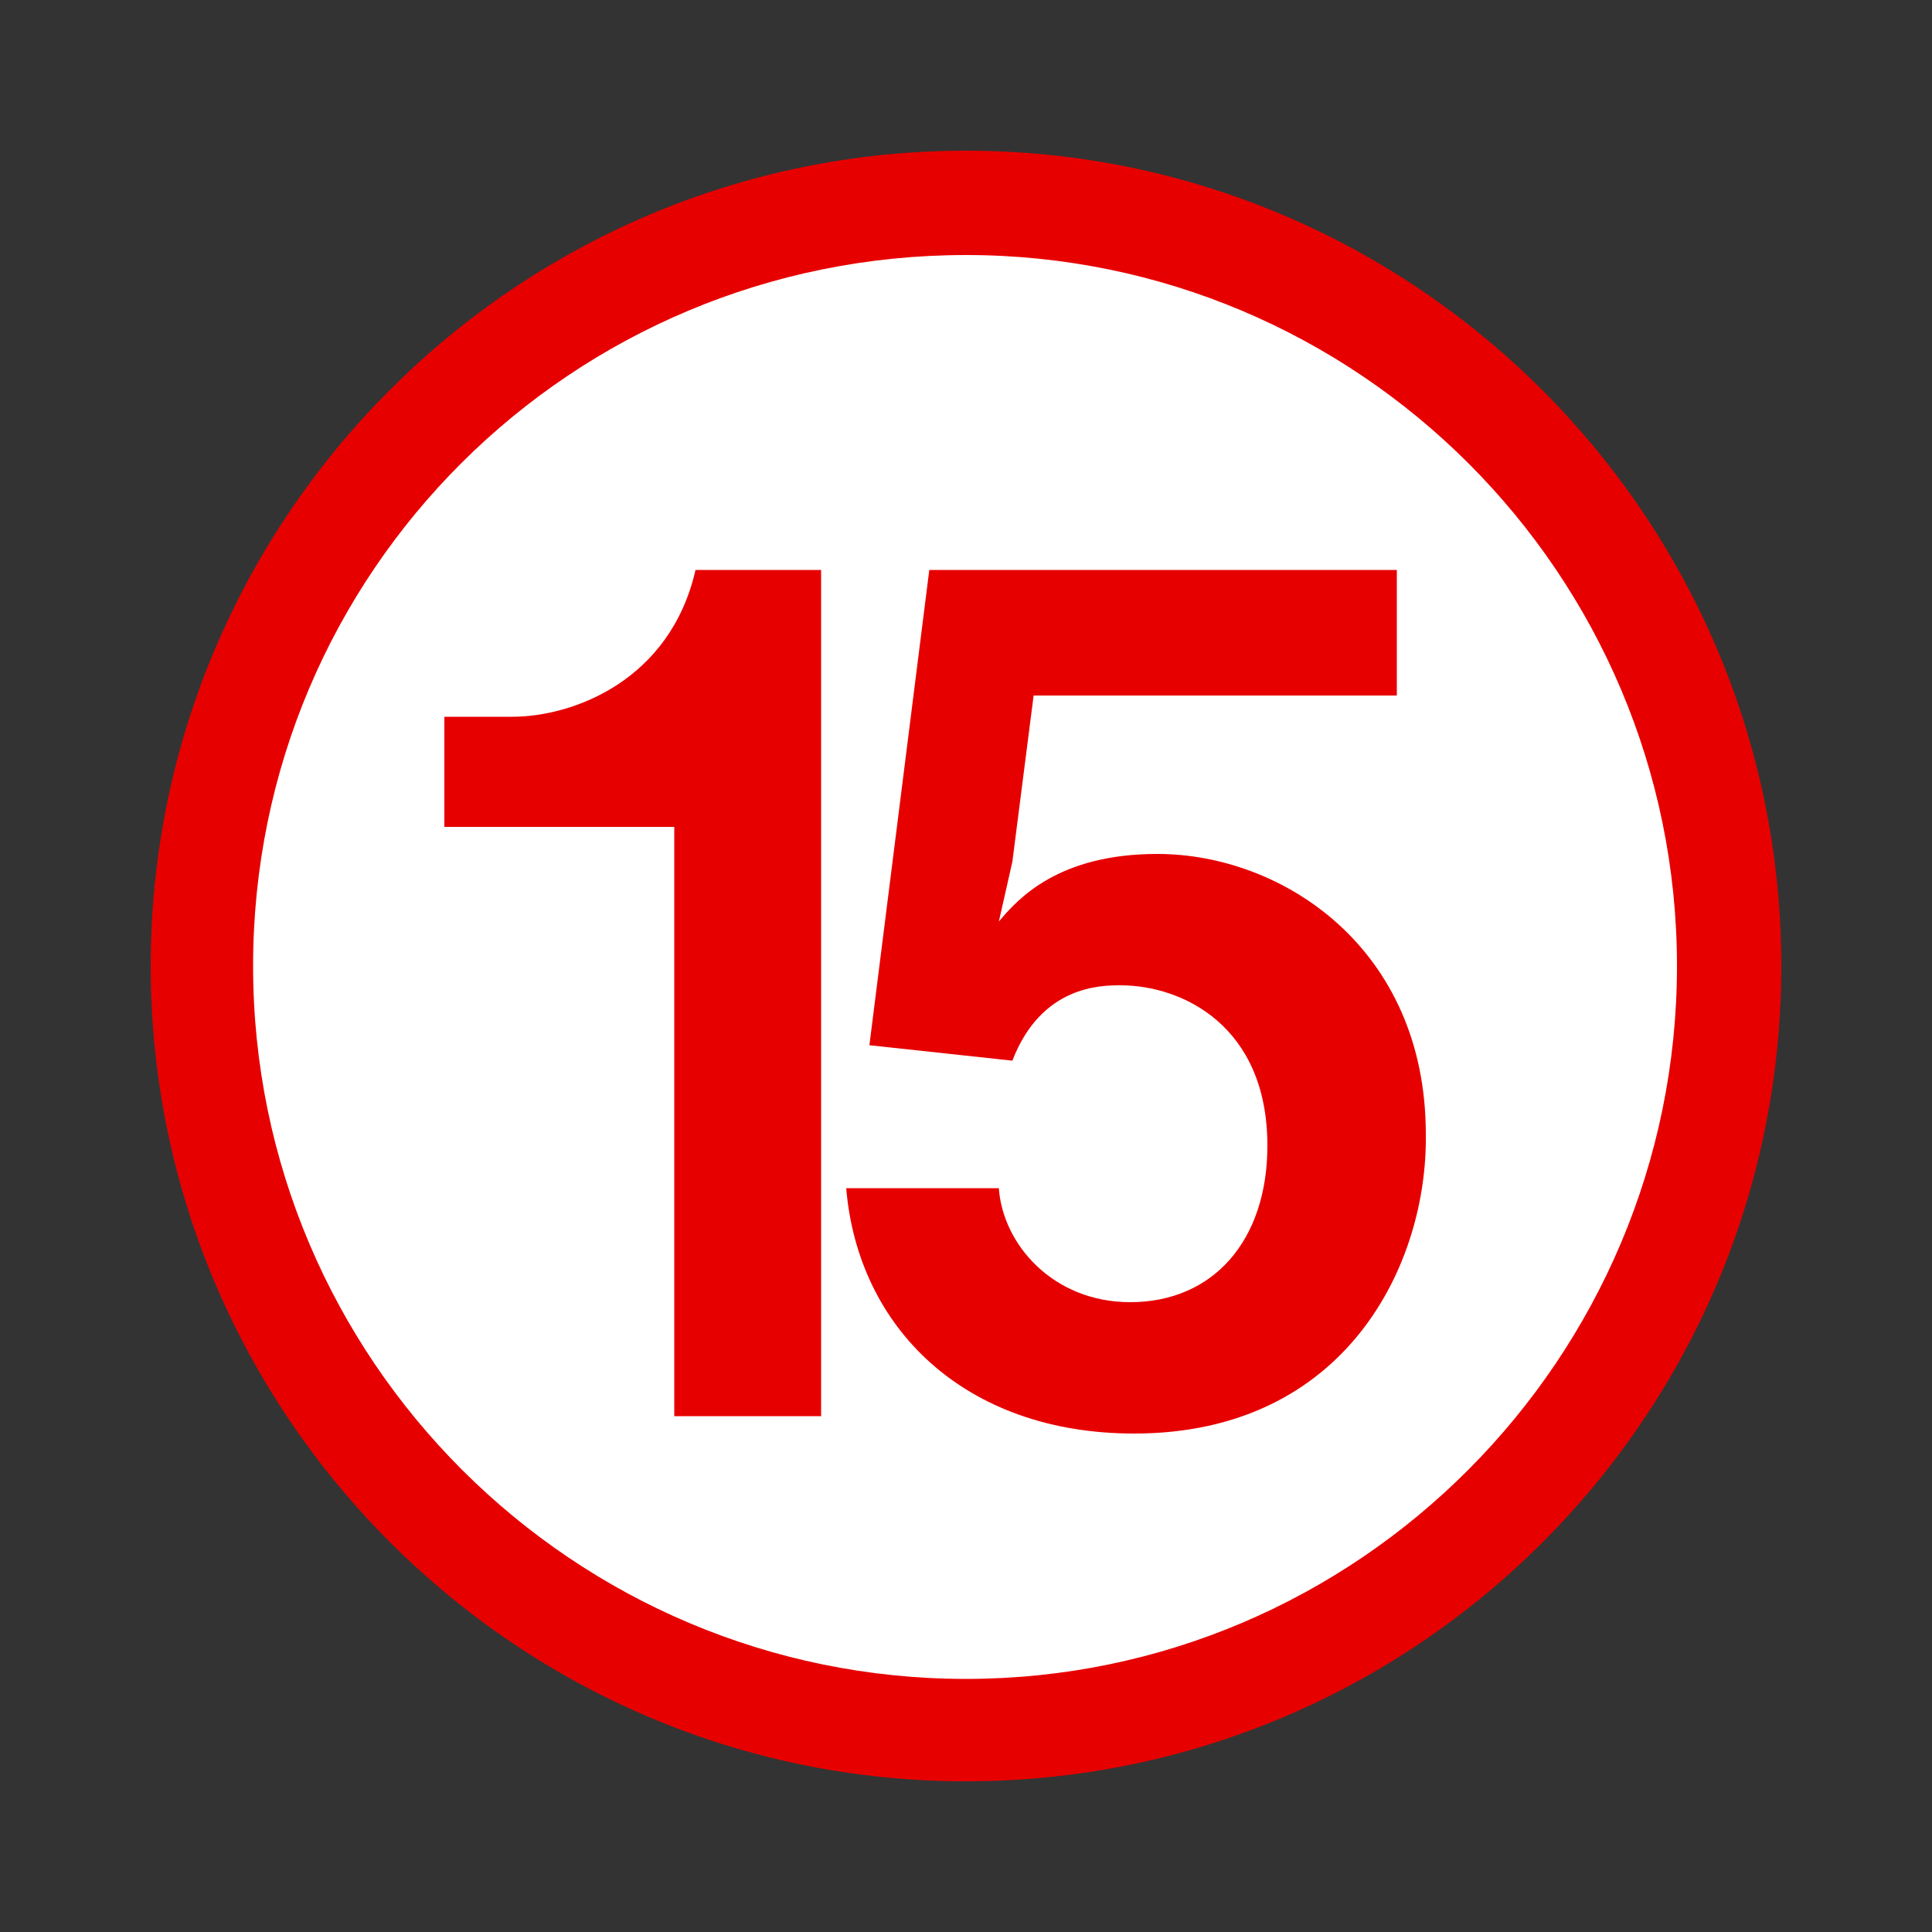
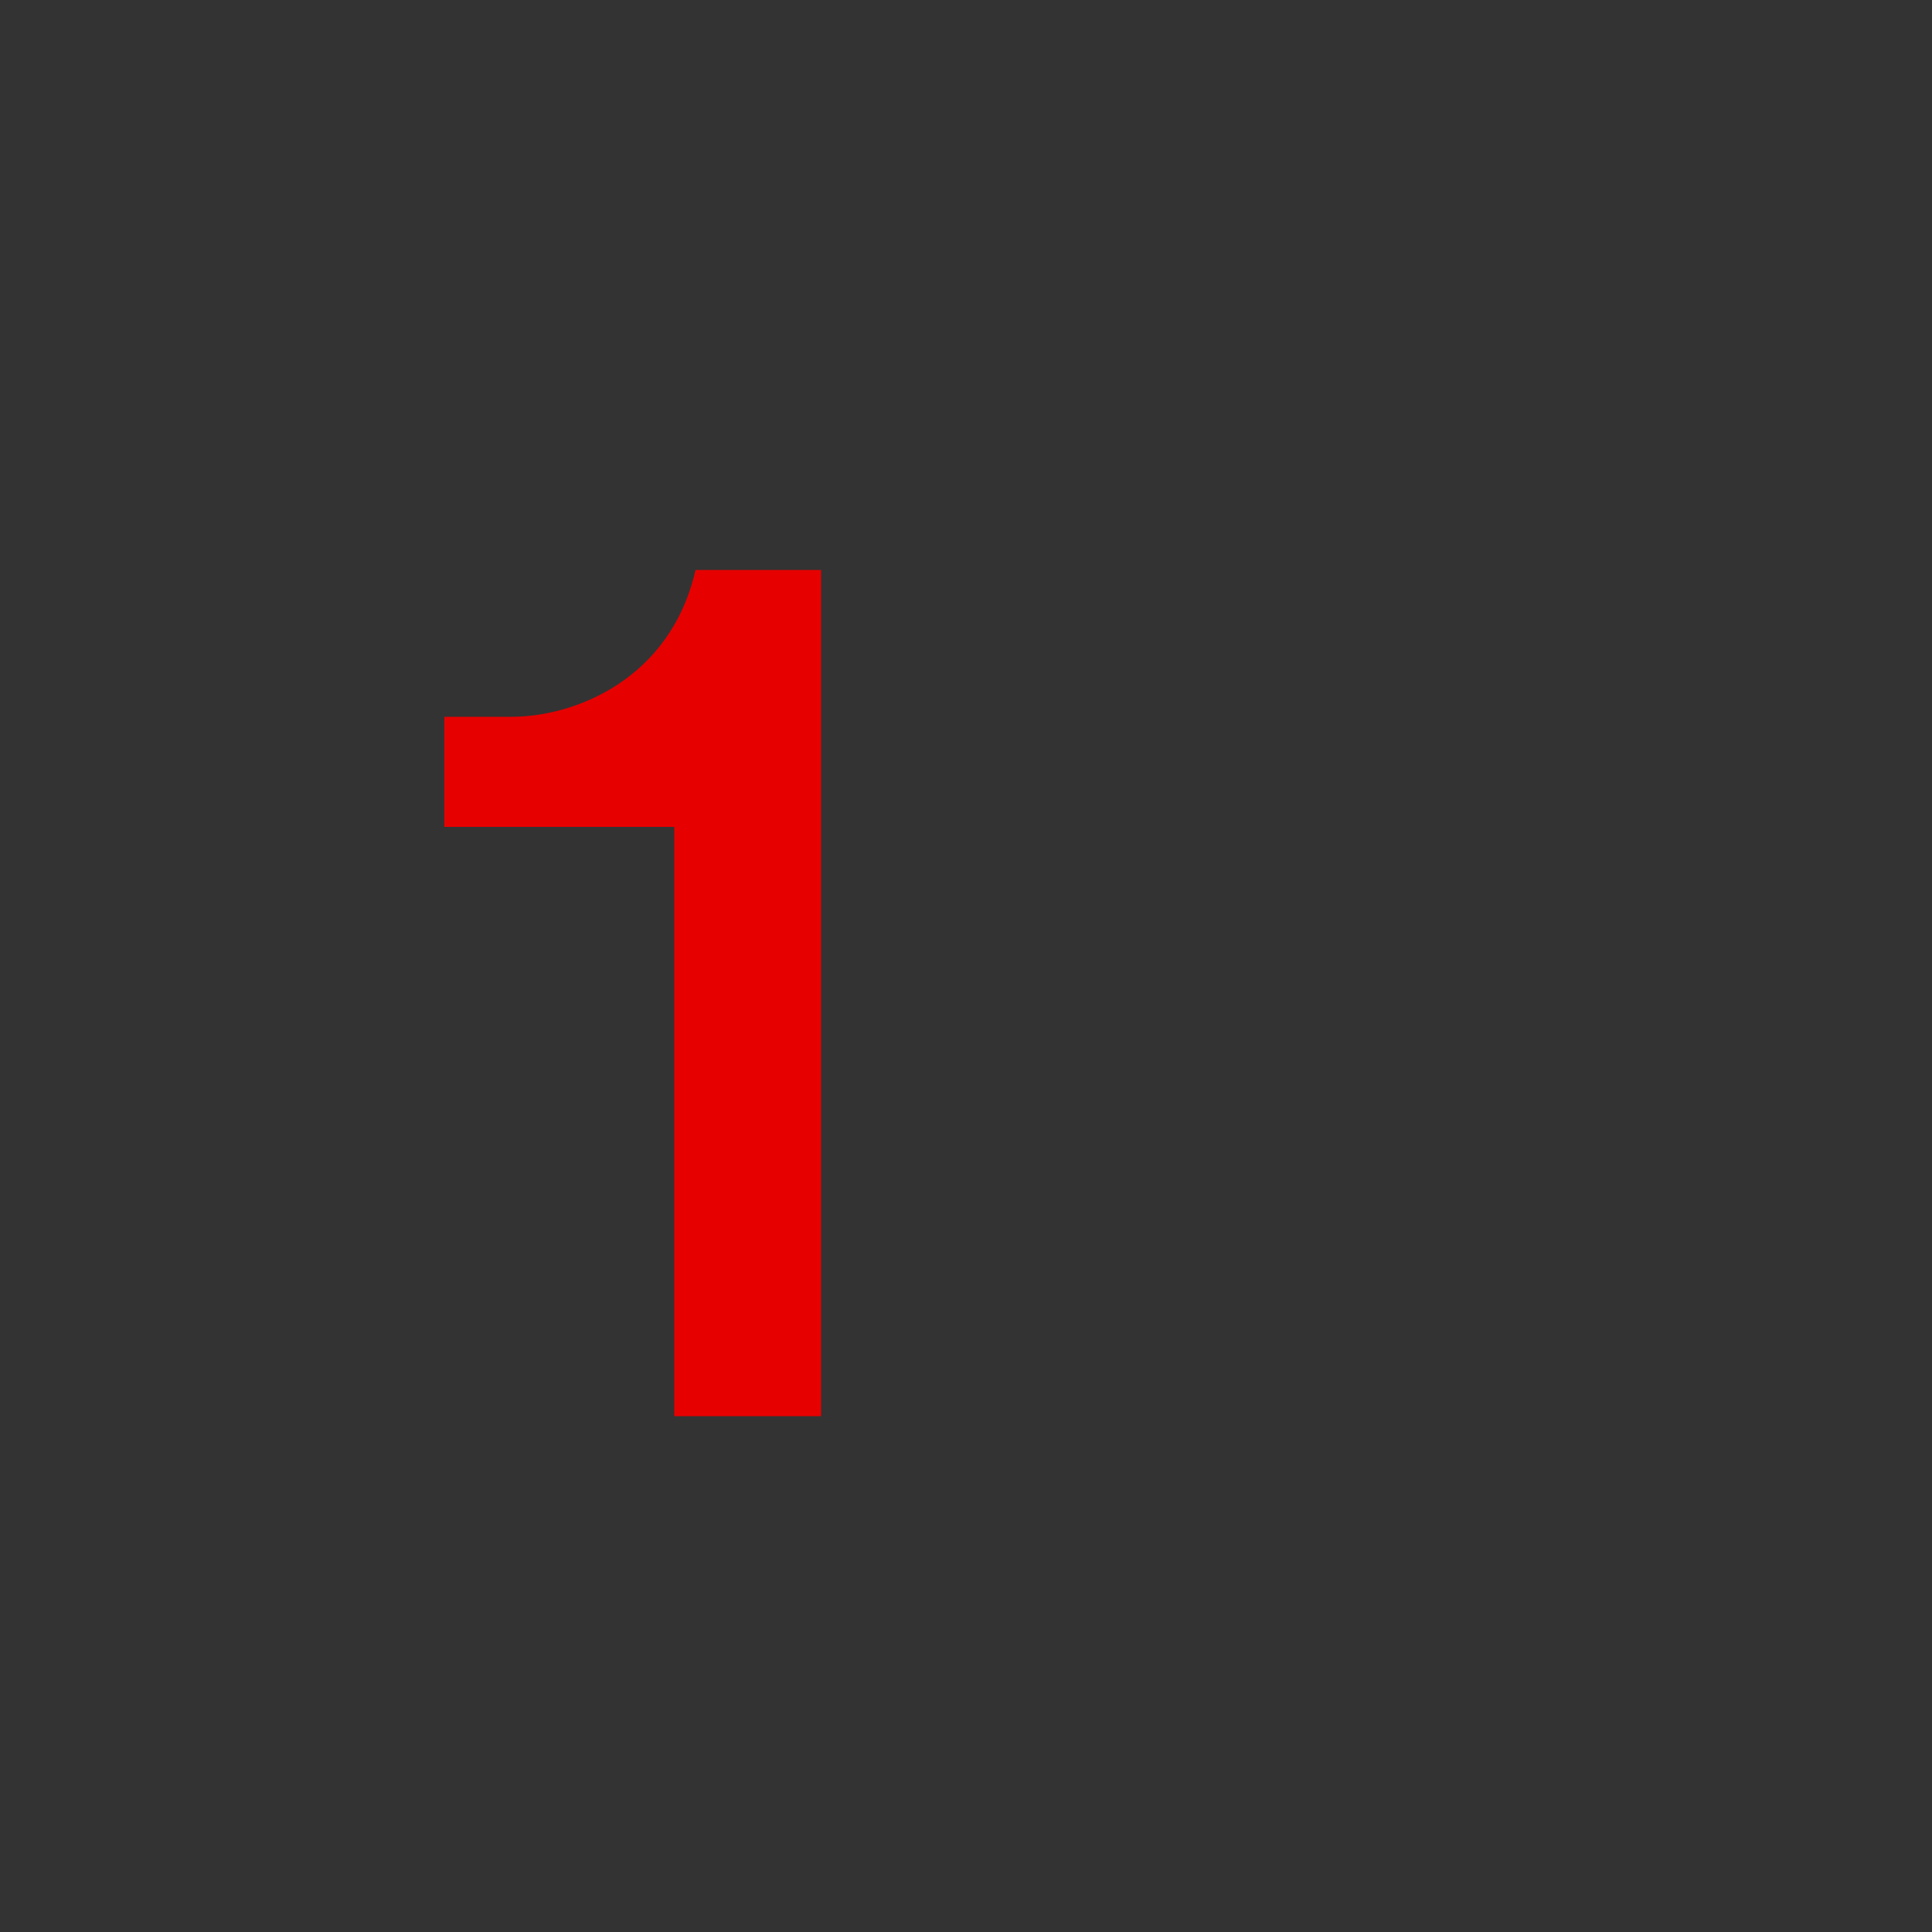
<svg xmlns="http://www.w3.org/2000/svg" version="1.1" id="レイヤー_1" x="0px" y="0px" viewBox="0 0 100 100" style="enable-background:new 0 0 100 100;" xml:space="preserve">
  <rect x="0" y="0" width="100" height="100" fill="#333333" stroke="none" />
  <style type="text/css">
	.st0{fill:#FFFFFF;}
	.st1{fill:#E70000;}
</style>
-   <circle class="st0" cx="50" cy="50" r="39.5" />
-   <path class="st1" d="M50,13.2c20.3,0,36.8,16.5,36.8,36.8S70.3,86.9,50,86.9S13.1,70.4,13.1,50S29.6,13.2,50,13.2 M50,7.8  C26.7,7.8,7.8,26.8,7.8,50S26.7,92.2,50,92.2S92.2,73.3,92.2,50S73.2,7.8,50,7.8L50,7.8z" />
  <g>
    <path class="st1" d="M34.9,73.3V42.8H23v-5.7h3.5c3.2,0,8.2-1.9,9.5-7.6h6.5v43.8H34.9z" />
-     <path class="st1" d="M58.7,74.2c-8.8,0-14.3-5.5-14.9-12.7h7.9c0.2,2.9,2.8,5.9,6.8,5.9c4.3,0,7.1-3.2,7.1-8.1   c0-6.2-4.4-8.3-7.6-8.3c-1,0-4.1,0-5.6,3.9L45,54.1l3.1-24.6h24.2V36H53.5l-1.1,8.6l-0.7,3.1c1-1.2,3.1-3.5,8.2-3.5   c6.5,0,13.9,4.9,13.9,14.5C73.9,65.4,69.7,74.2,58.7,74.2z" />
  </g>
</svg>